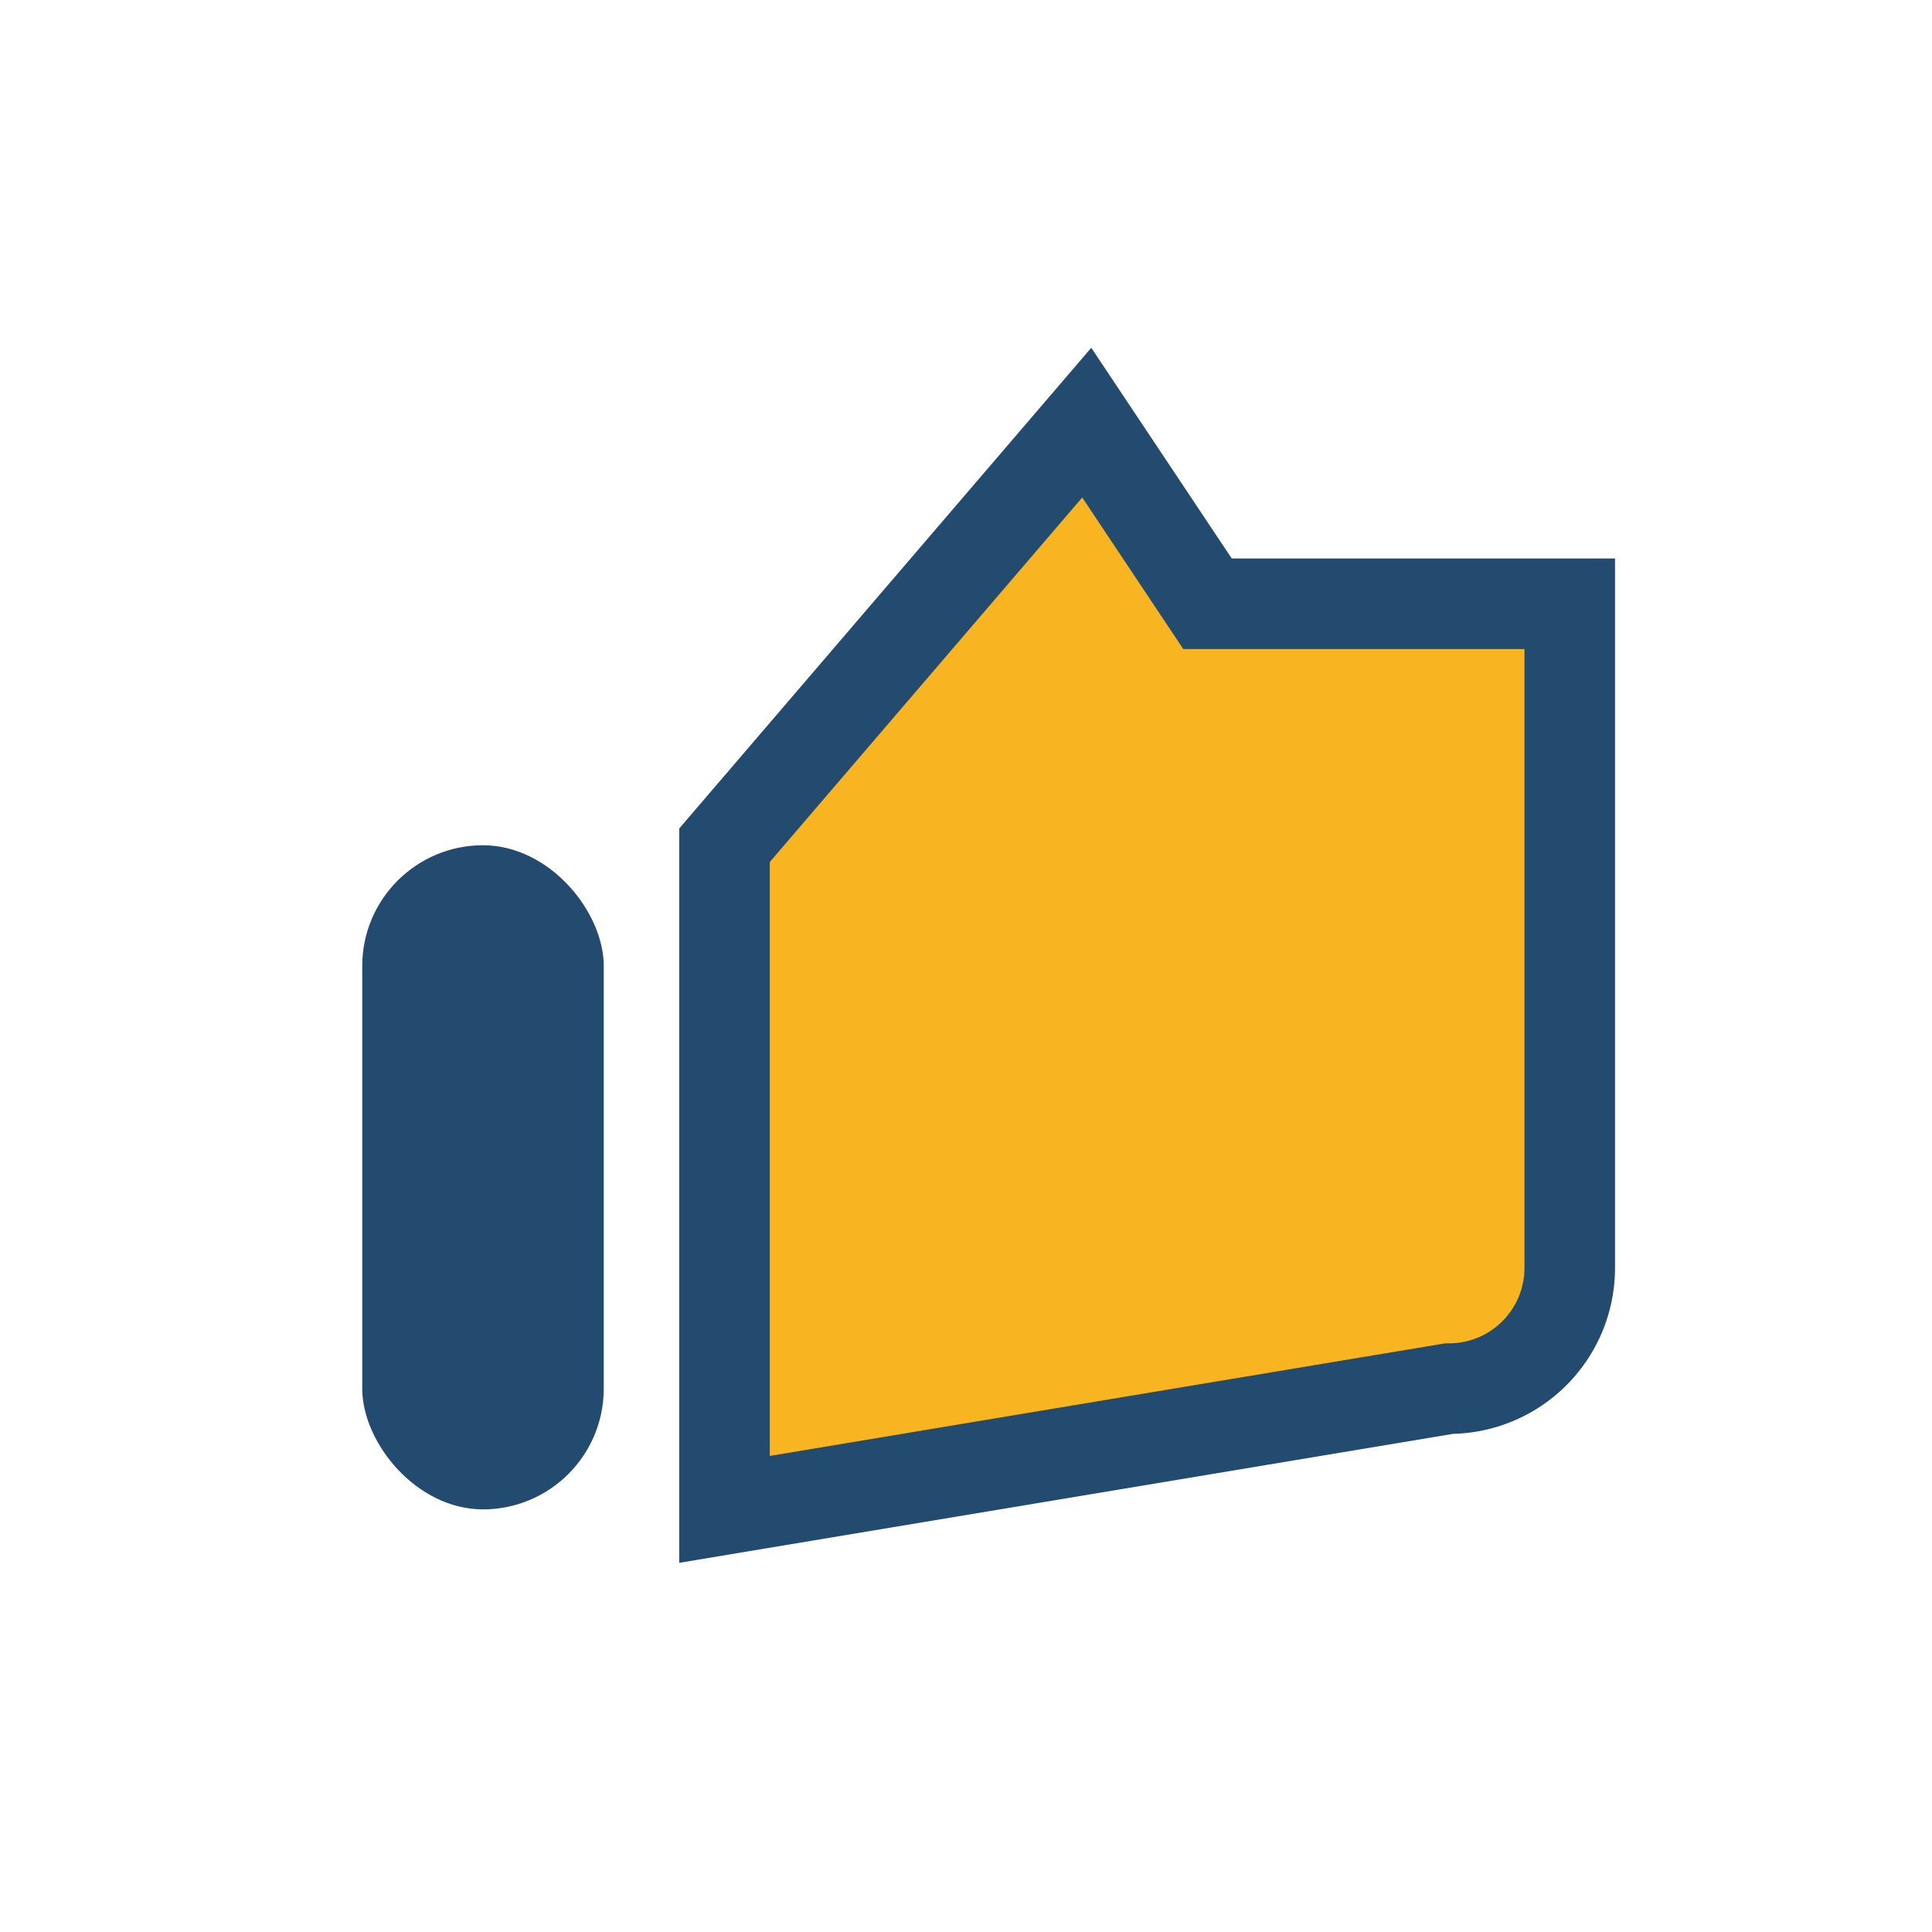
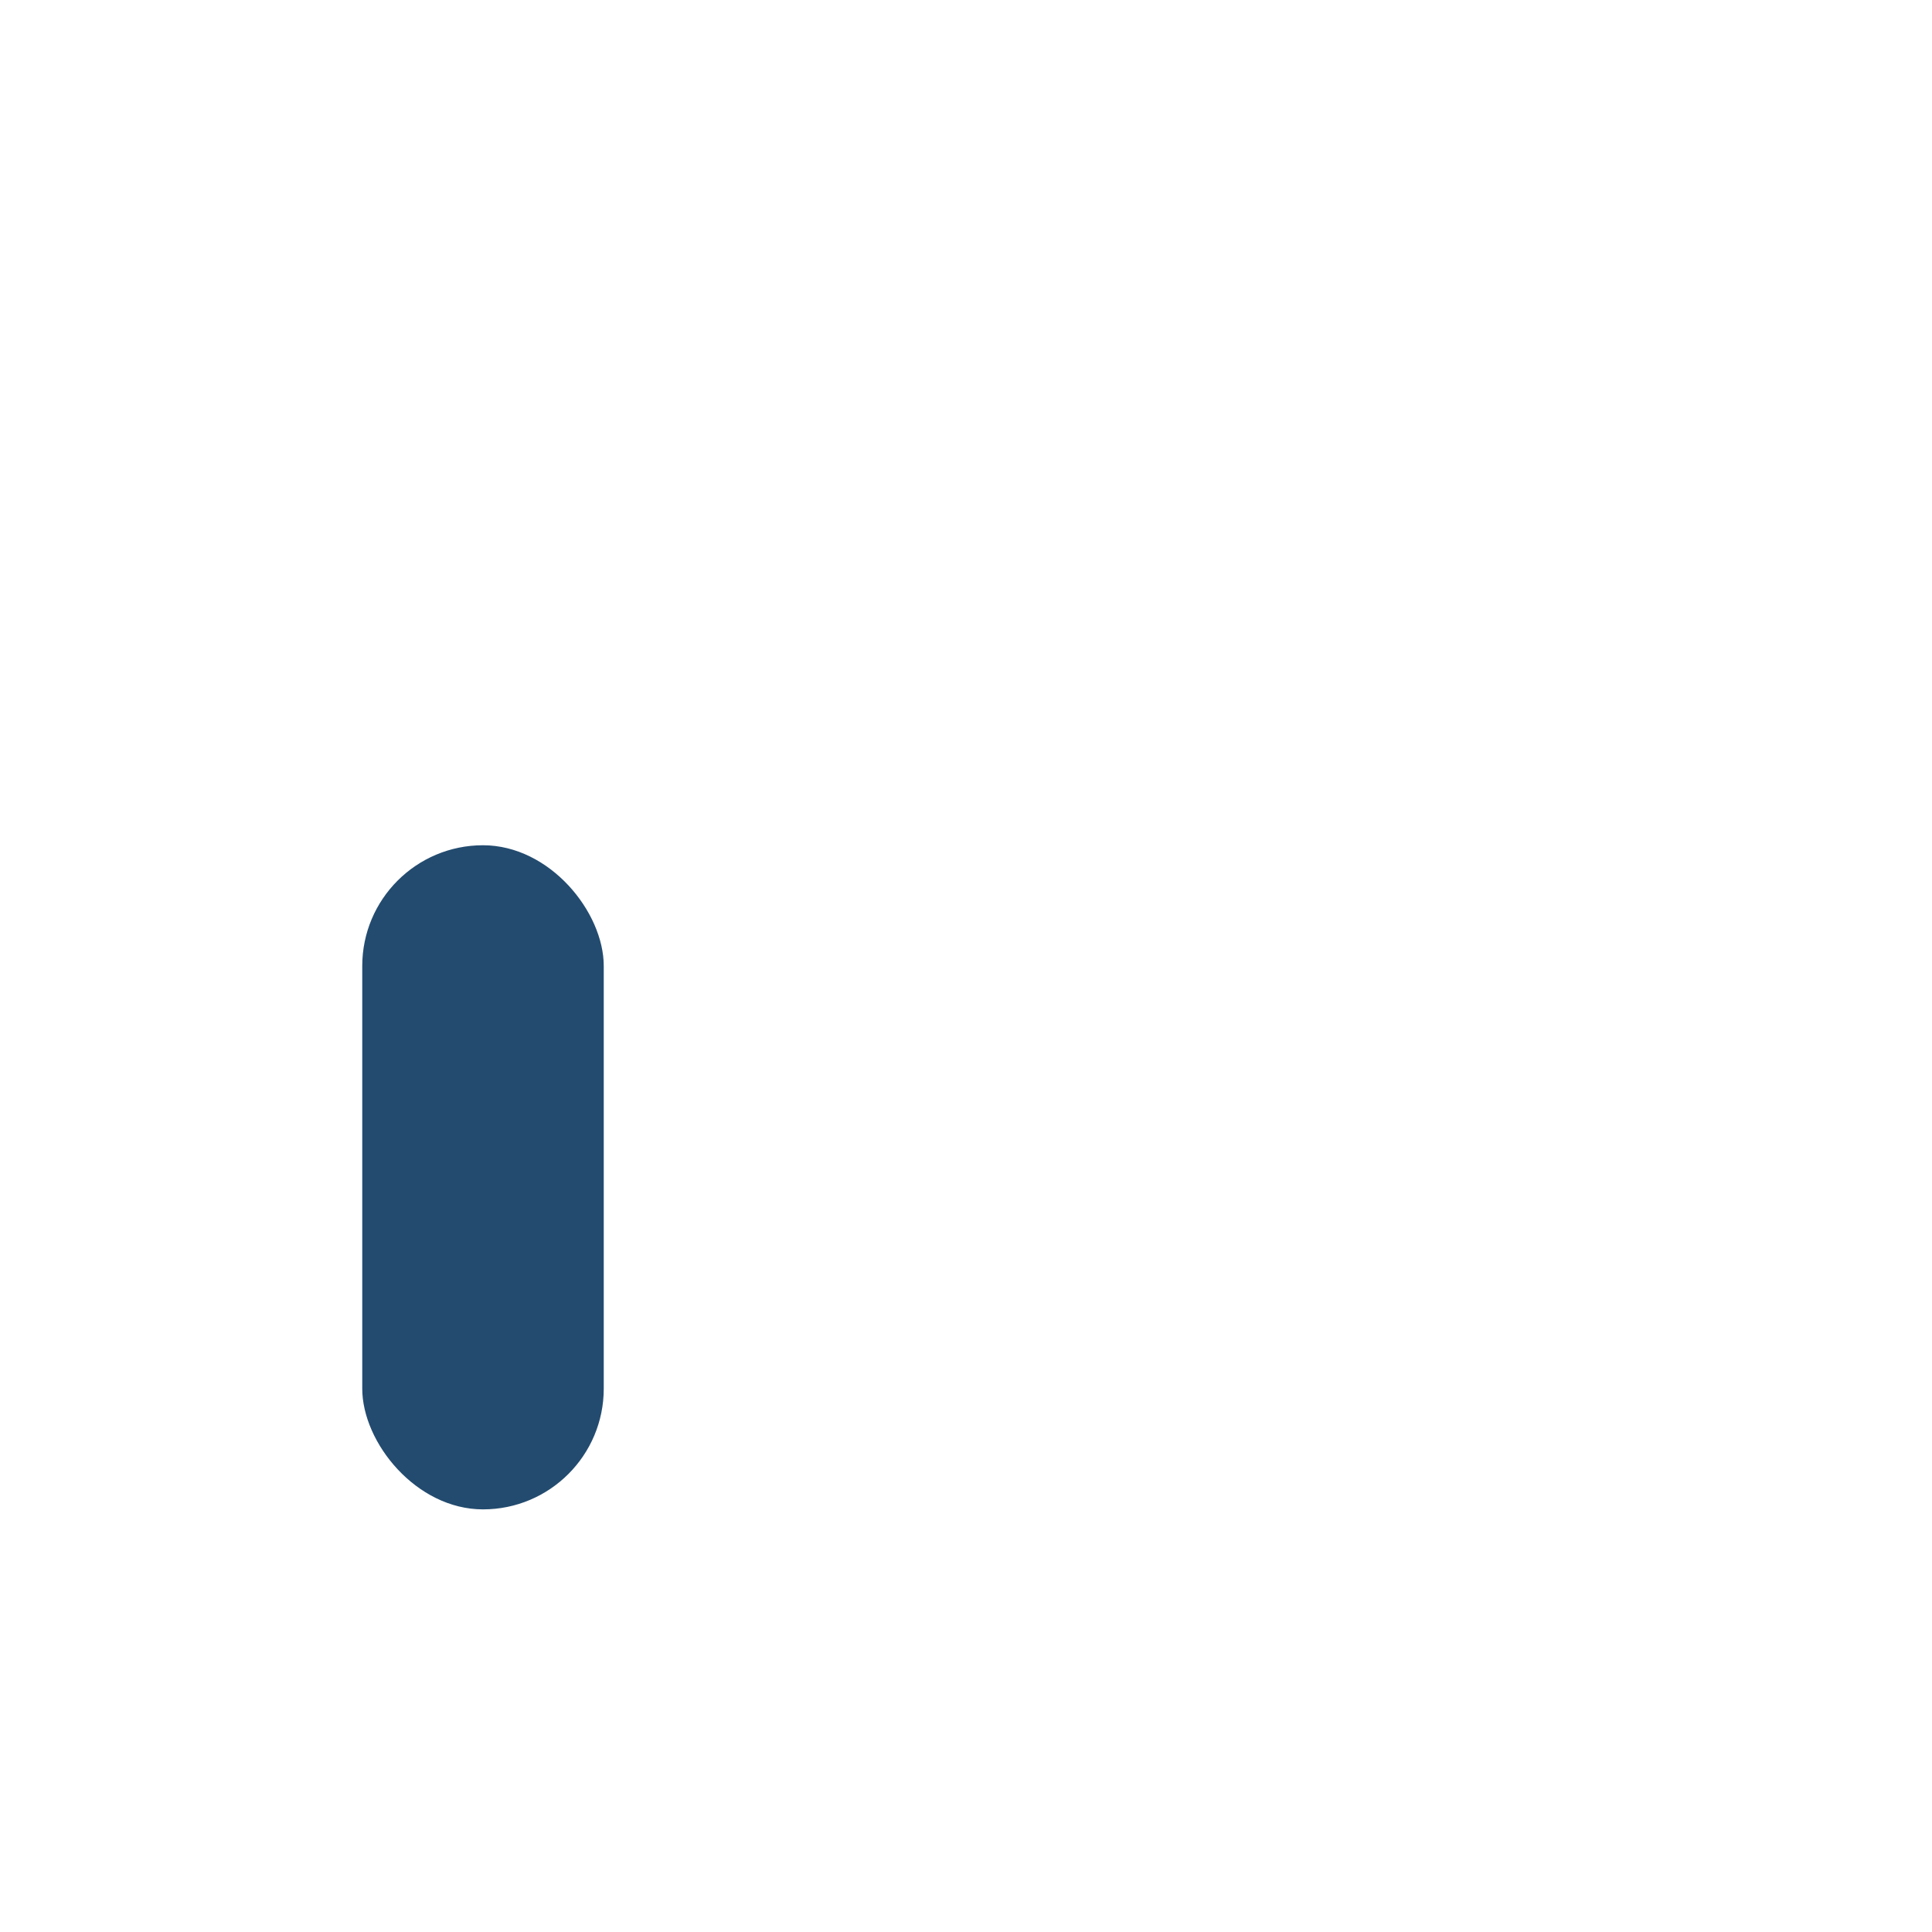
<svg xmlns="http://www.w3.org/2000/svg" width="32" height="32" viewBox="0 0 32 32">
-   <path d="M12 25V14l6-7 2 3h6v11a2 2 0 0 1-2 2z" fill="#F9B521" stroke="#234B6F" stroke-width="1.5" />
  <rect x="6" y="14" width="4" height="11" rx="2" fill="#234B6F" />
</svg>